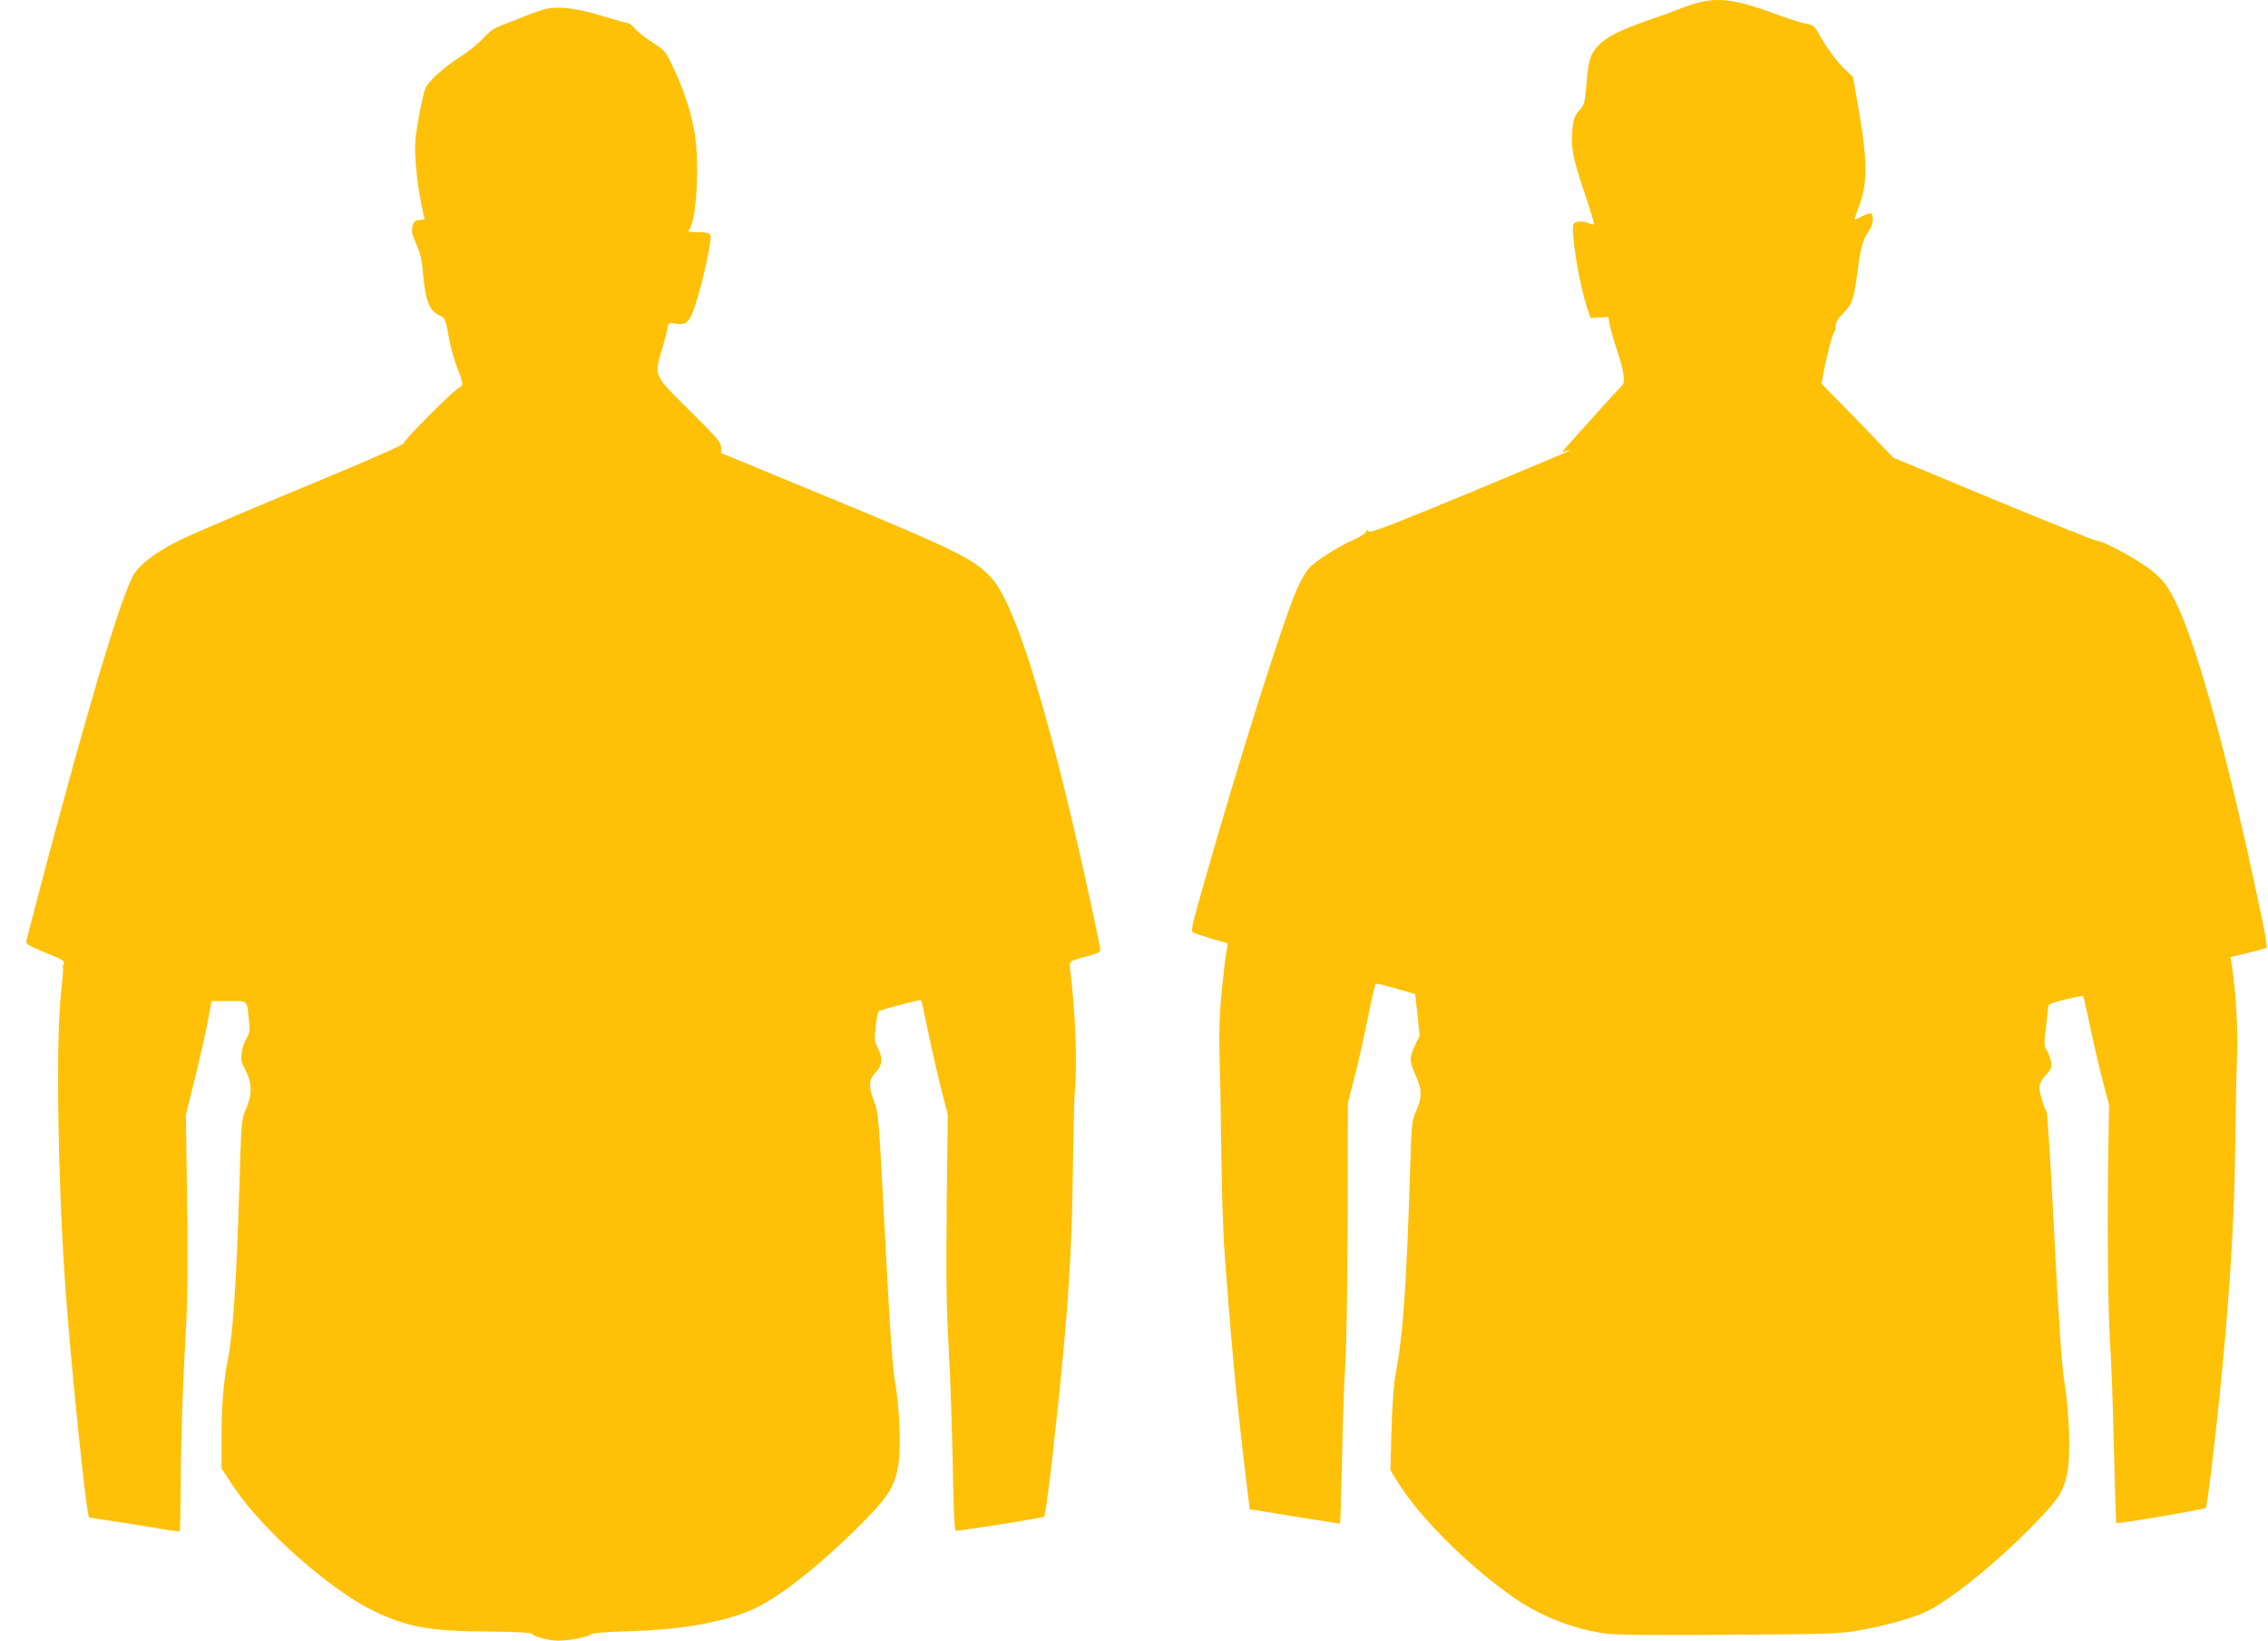
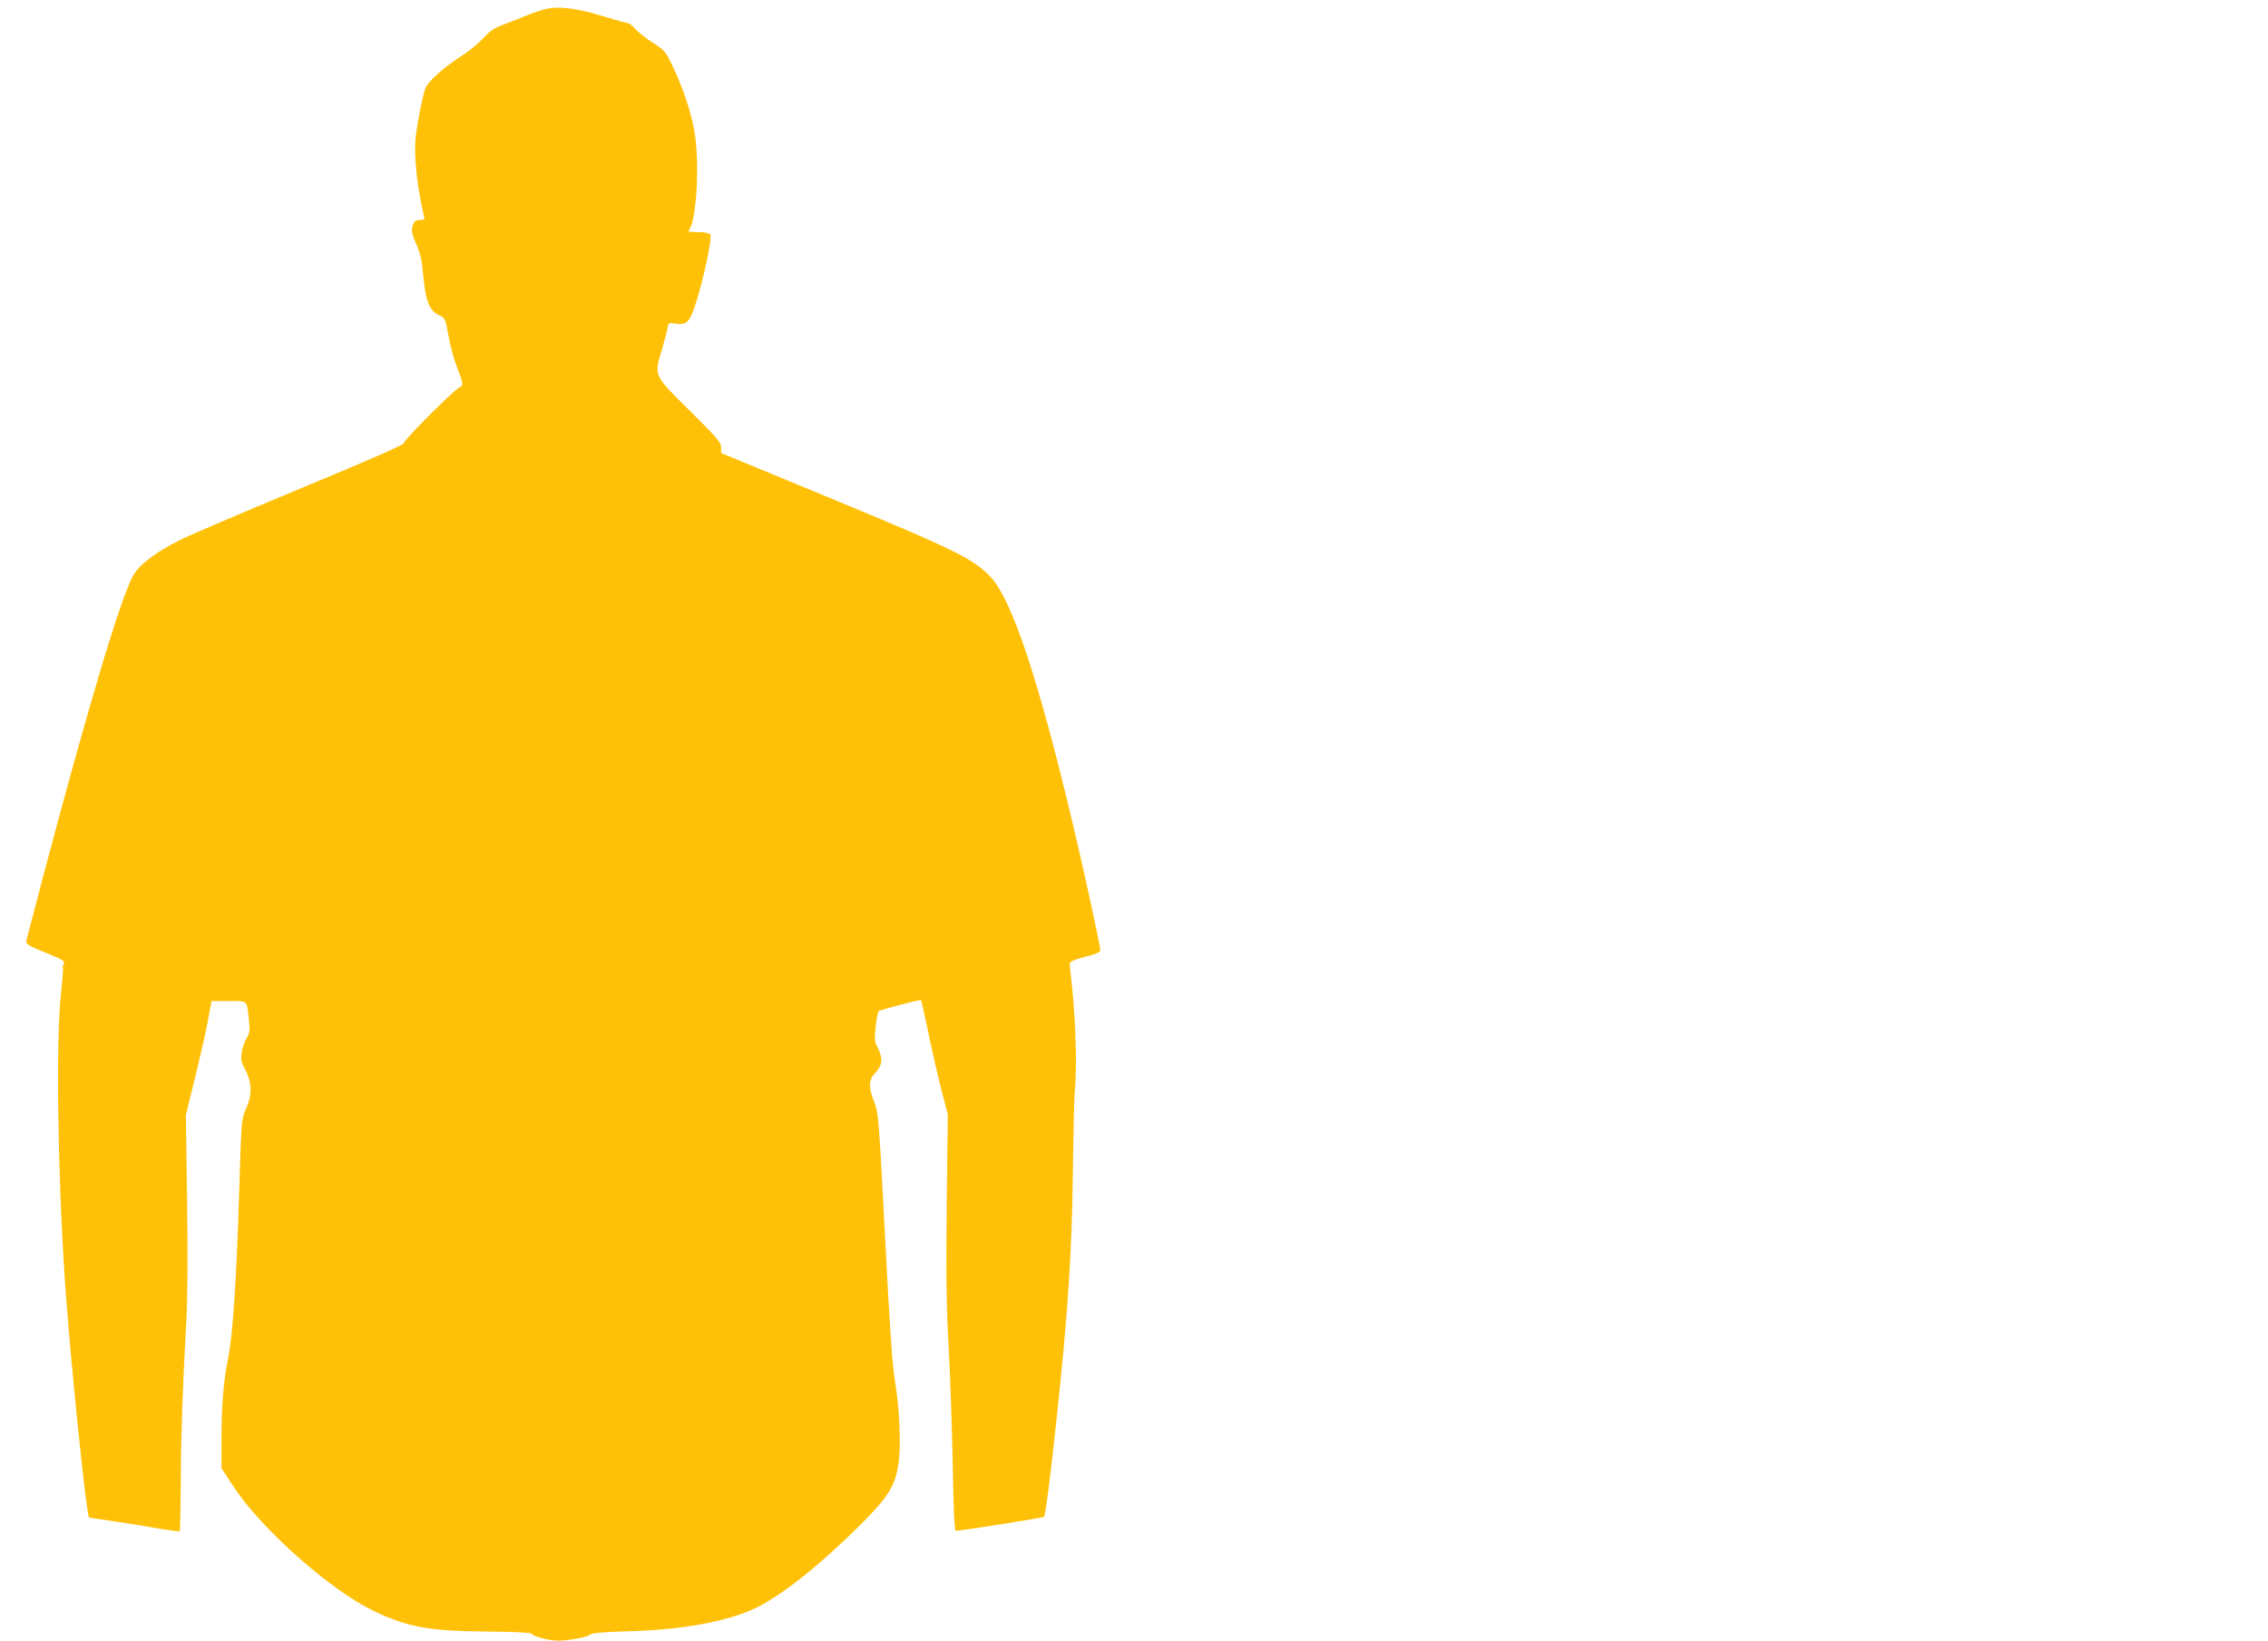
<svg xmlns="http://www.w3.org/2000/svg" version="1.0" width="1280pt" height="926pt" viewBox="0 0 1280 926" preserveAspectRatio="xMidYMid meet">
  <g transform="translate(0,926) scale(0.1,-0.1)" fill="#ffc107" stroke="none">
-     <path d="M9584 9245 c-27 -7 -75 -23 -105 -35 -29 -12 -112 -42 -184 -67 -163 -57 -237 -96 -281 -147 -41 -48 -50 -78 -61 -218 -9 -98 -11 -109 -40 -141 -26 -29 -33 -48 -38 -102 -11 -102 0 -164 66 -359 33 -98 58 -180 56 -182 -2 -3 -16 0 -31 6 -37 14 -71 13 -84 -3 -21 -25 30 -343 76 -477 l19 -55 50 3 50 3 7 -40 c3 -21 22 -88 42 -147 38 -114 48 -182 29 -199 -12 -10 -285 -313 -320 -354 l-20 -24 25 8 c14 4 23 5 20 2 -3 -3 -256 -109 -563 -237 -445 -184 -562 -229 -573 -219 -11 9 -14 8 -14 -2 -1 -8 -35 -30 -78 -49 -90 -41 -205 -115 -244 -156 -15 -16 -44 -65 -64 -109 -73 -158 -322 -942 -529 -1669 -62 -217 -75 -270 -64 -277 17 -11 172 -59 189 -59 8 0 10 -9 6 -28 -4 -15 -11 -63 -16 -107 -26 -219 -32 -332 -27 -520 4 -110 8 -360 10 -555 3 -195 10 -425 16 -510 37 -513 68 -847 117 -1257 l27 -222 36 -5 c20 -3 133 -22 252 -41 119 -19 219 -35 221 -35 3 0 8 163 12 362 4 200 12 440 18 533 7 94 13 463 14 825 l1 655 37 144 c21 80 55 230 75 333 21 104 41 191 44 194 3 3 32 -2 64 -11 32 -9 81 -23 109 -31 l51 -15 13 -117 12 -117 -26 -55 c-33 -70 -33 -87 5 -173 36 -80 35 -124 -2 -205 -20 -42 -23 -72 -30 -302 -22 -698 -40 -950 -84 -1185 -9 -47 -18 -174 -22 -306 l-6 -227 39 -63 c122 -201 408 -485 669 -664 146 -100 333 -172 507 -195 56 -8 283 -10 693 -7 523 3 625 6 715 21 159 27 327 73 406 112 138 68 403 283 605 492 135 138 164 182 185 283 21 98 14 337 -15 519 -16 100 -30 312 -57 825 -19 379 -39 694 -43 700 -15 18 -41 108 -41 138 0 20 12 43 36 69 32 36 35 44 29 77 -4 20 -14 48 -24 63 -15 25 -16 37 -4 130 7 57 12 110 13 119 0 11 26 21 96 38 52 13 98 21 101 18 2 -3 22 -88 43 -189 21 -101 53 -238 71 -303 l32 -120 -4 -240 c-7 -409 -3 -902 9 -1090 7 -99 17 -371 22 -605 6 -233 12 -425 13 -426 7 -7 501 77 507 86 3 5 16 96 29 201 88 741 131 1330 136 1844 2 176 6 397 10 490 7 158 -7 394 -31 536 l-6 37 96 23 c53 13 101 26 106 29 10 6 -18 148 -106 545 -141 634 -289 1156 -390 1375 -56 121 -90 166 -170 224 -84 62 -261 156 -290 154 -10 -1 -273 105 -584 234 l-565 235 -90 94 c-49 52 -141 146 -203 209 l-112 114 15 81 c22 106 46 198 56 209 5 6 9 22 9 38 0 19 13 40 43 70 50 51 61 82 82 247 16 127 29 171 65 221 21 29 27 84 10 95 -5 3 -27 -3 -49 -15 -22 -11 -42 -20 -44 -20 -3 0 6 26 18 58 56 137 57 261 5 562 l-32 185 -47 45 c-47 44 -105 124 -150 206 -21 37 -29 43 -76 52 -29 6 -108 32 -176 57 -204 76 -309 91 -425 60z" />
    <path d="M3083 9210 c-23 -5 -77 -23 -120 -41 -43 -17 -103 -41 -134 -53 -41 -15 -69 -35 -103 -73 -25 -28 -83 -75 -129 -104 -95 -61 -180 -138 -196 -177 -16 -42 -49 -209 -56 -288 -8 -78 6 -234 33 -366 l18 -87 -30 -3 c-24 -2 -31 -9 -38 -36 -7 -26 -3 -45 22 -101 23 -54 32 -92 39 -180 13 -137 34 -193 85 -218 40 -19 39 -16 61 -138 9 -49 30 -123 46 -163 34 -85 35 -100 12 -109 -27 -9 -313 -295 -313 -313 0 -10 -174 -87 -577 -254 -318 -132 -630 -265 -693 -297 -135 -68 -225 -137 -259 -198 -72 -131 -261 -765 -511 -1711 -48 -184 -90 -343 -92 -353 -2 -16 18 -27 109 -64 98 -40 111 -48 103 -63 -5 -10 -7 -19 -5 -22 3 -3 -2 -64 -10 -137 -30 -256 -20 -1008 21 -1626 28 -419 121 -1330 137 -1340 1 -1 72 -12 157 -24 85 -13 199 -31 252 -41 54 -9 100 -15 102 -13 3 3 5 119 6 259 1 262 11 566 31 917 8 135 9 363 5 688 l-7 486 49 199 c27 109 60 254 73 321 l23 123 97 0 c111 0 102 8 114 -110 6 -56 4 -71 -14 -101 -12 -20 -24 -56 -27 -82 -6 -39 -2 -54 22 -99 37 -70 37 -140 2 -218 -25 -54 -26 -62 -37 -435 -17 -551 -37 -845 -66 -984 -23 -109 -35 -263 -35 -441 l0 -167 48 -74 c68 -103 122 -169 227 -278 182 -188 420 -374 579 -451 196 -95 317 -117 671 -119 133 -1 222 -6 226 -12 9 -16 98 -39 147 -39 64 0 170 20 185 35 9 8 74 14 217 18 307 8 566 57 725 136 145 73 361 245 581 465 160 160 195 217 215 346 15 97 6 309 -20 465 -15 87 -30 310 -56 815 -35 671 -37 697 -60 758 -35 87 -33 128 7 169 38 40 42 80 12 139 -19 35 -20 47 -12 119 5 44 13 83 16 87 9 8 235 68 240 63 2 -2 21 -86 42 -187 21 -101 54 -245 73 -320 l36 -137 -6 -513 c-4 -407 -2 -573 11 -803 9 -159 19 -458 23 -663 4 -257 10 -372 17 -372 27 -1 492 73 498 79 8 7 38 236 72 561 63 585 87 952 91 1395 3 204 7 398 10 433 16 174 5 460 -28 726 -2 20 16 28 126 56 27 8 47 18 47 26 0 24 -96 467 -160 734 -185 778 -335 1232 -451 1364 -95 108 -198 159 -941 466 l-588 243 0 32 c0 27 -22 53 -176 206 -207 204 -203 196 -159 344 15 50 29 104 32 122 5 32 6 32 49 26 59 -8 76 9 108 106 45 134 97 382 85 398 -7 8 -33 13 -71 13 -49 0 -58 3 -49 13 44 53 61 402 28 567 -23 116 -60 226 -115 344 -45 96 -48 100 -116 144 -38 24 -83 59 -100 78 -16 19 -36 34 -43 34 -8 0 -73 18 -145 40 -139 43 -241 56 -315 40z" />
  </g>
</svg>